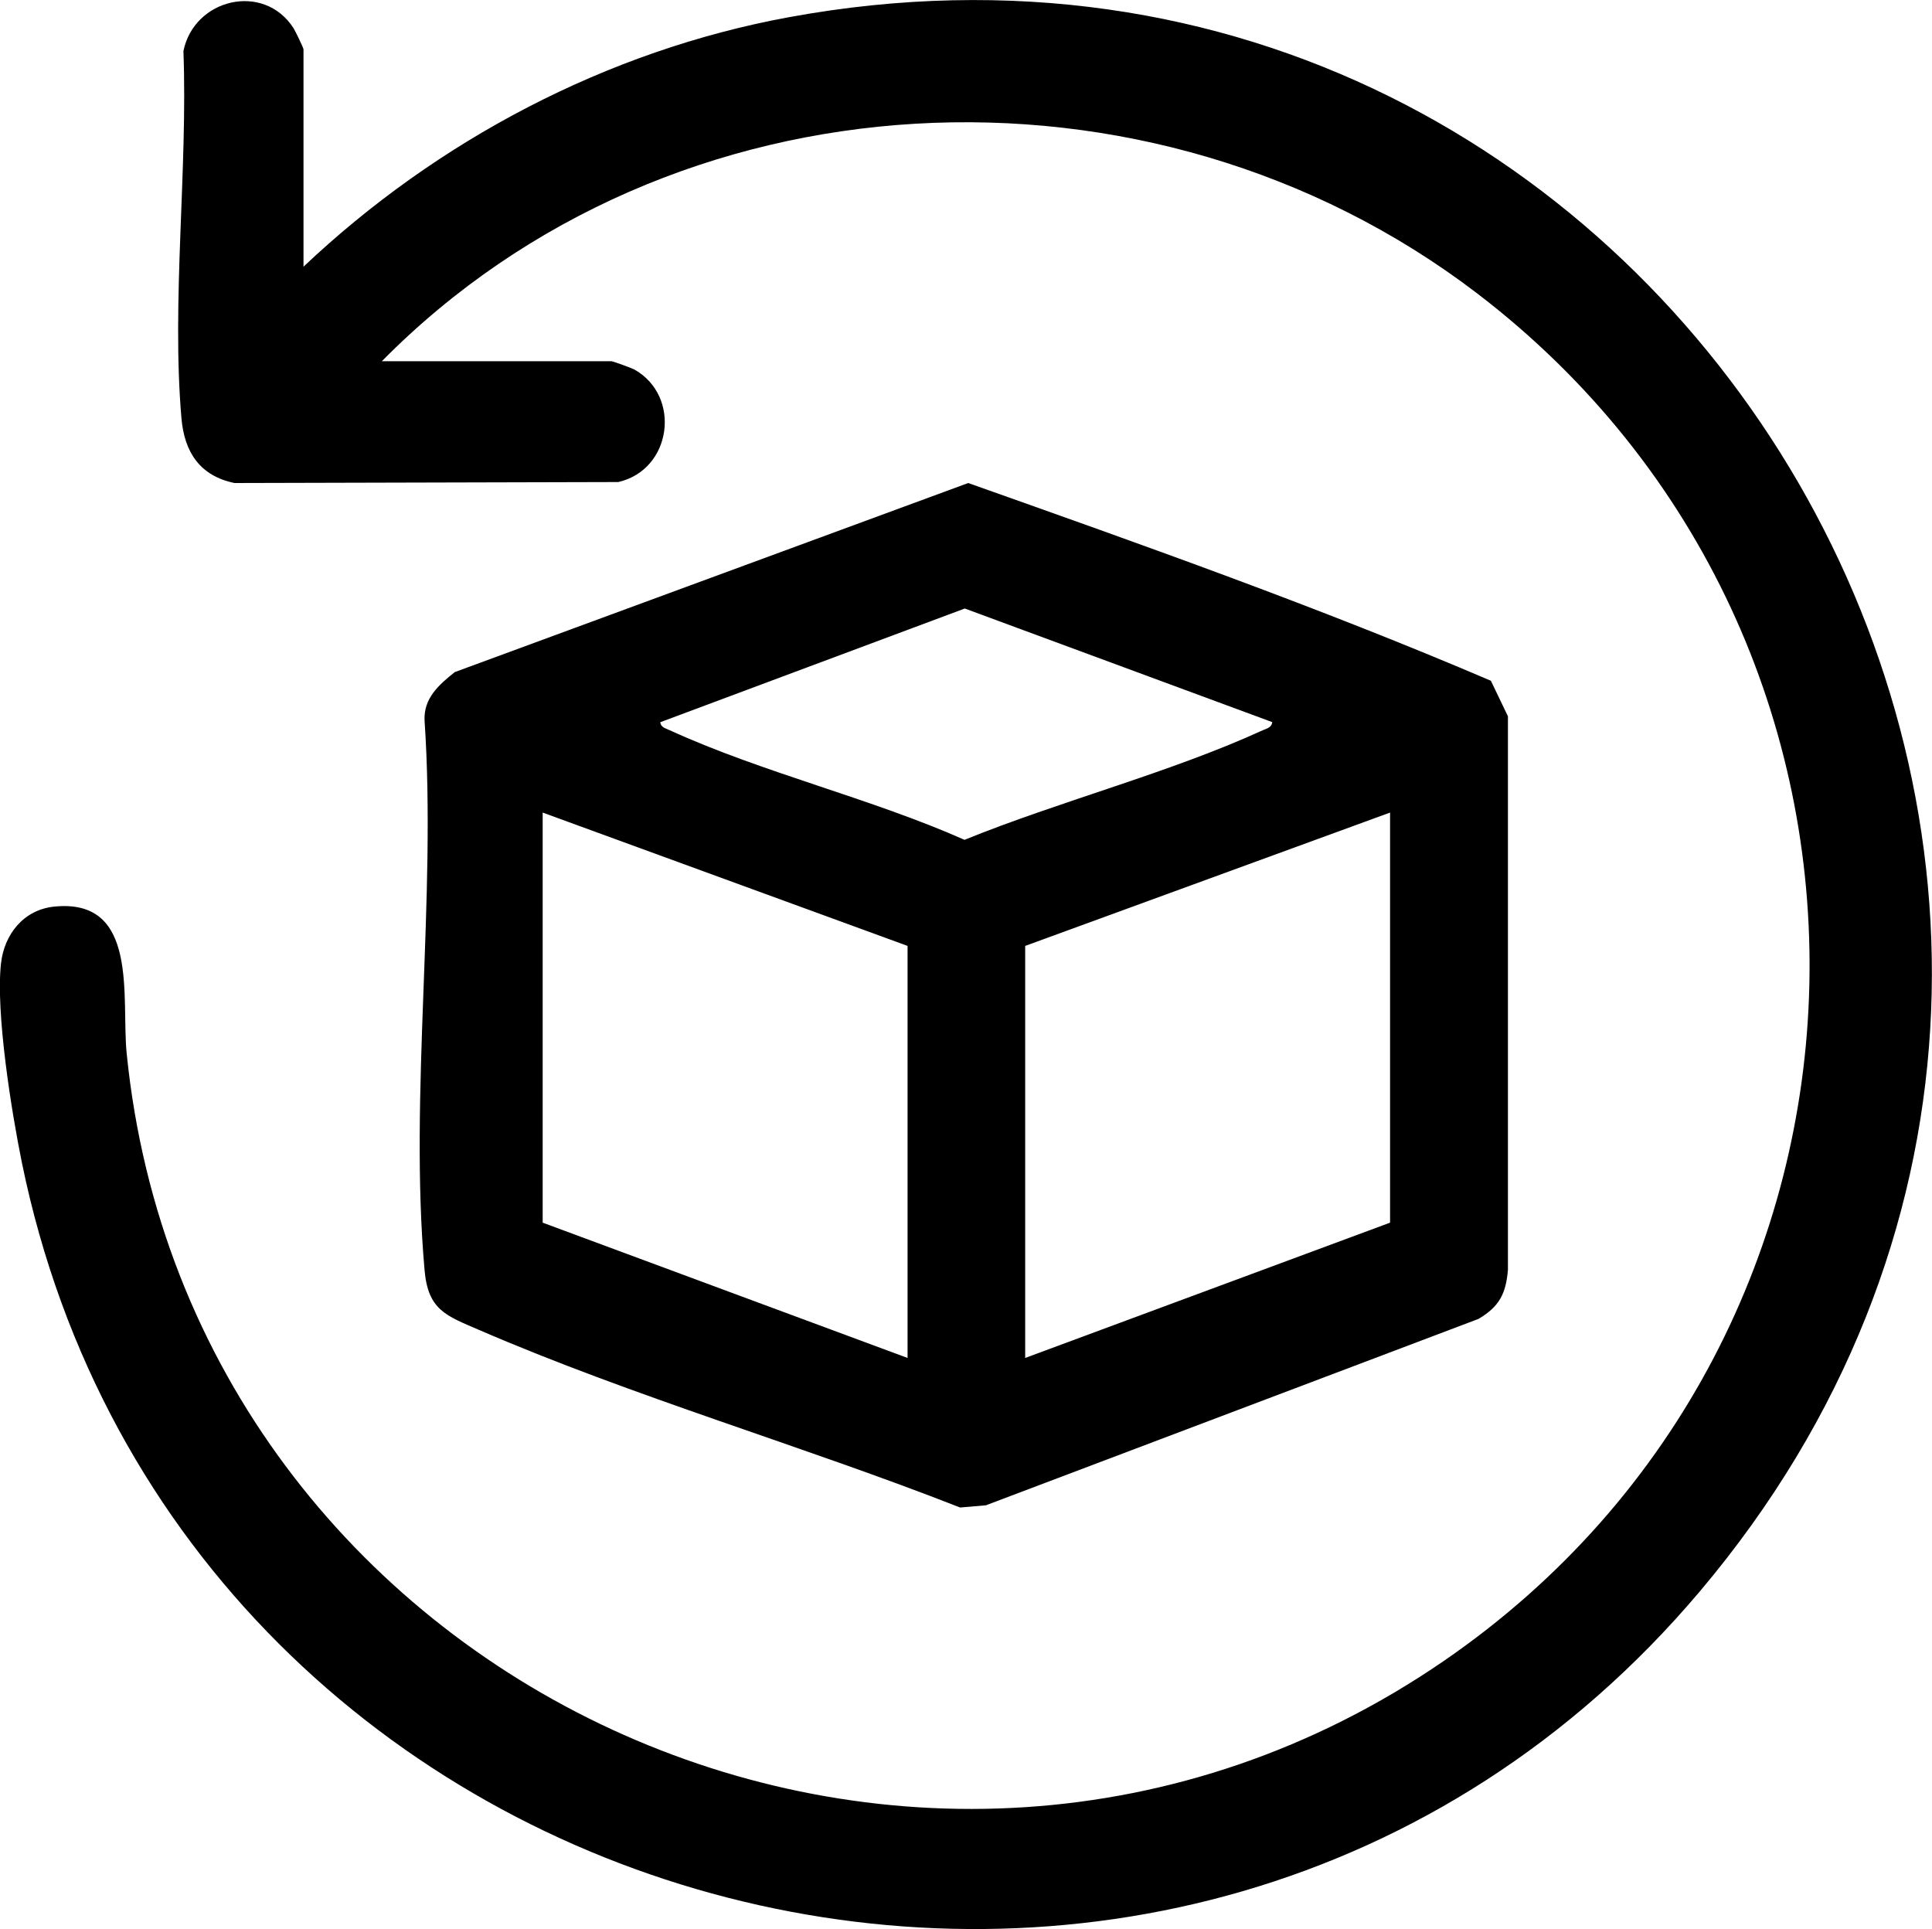
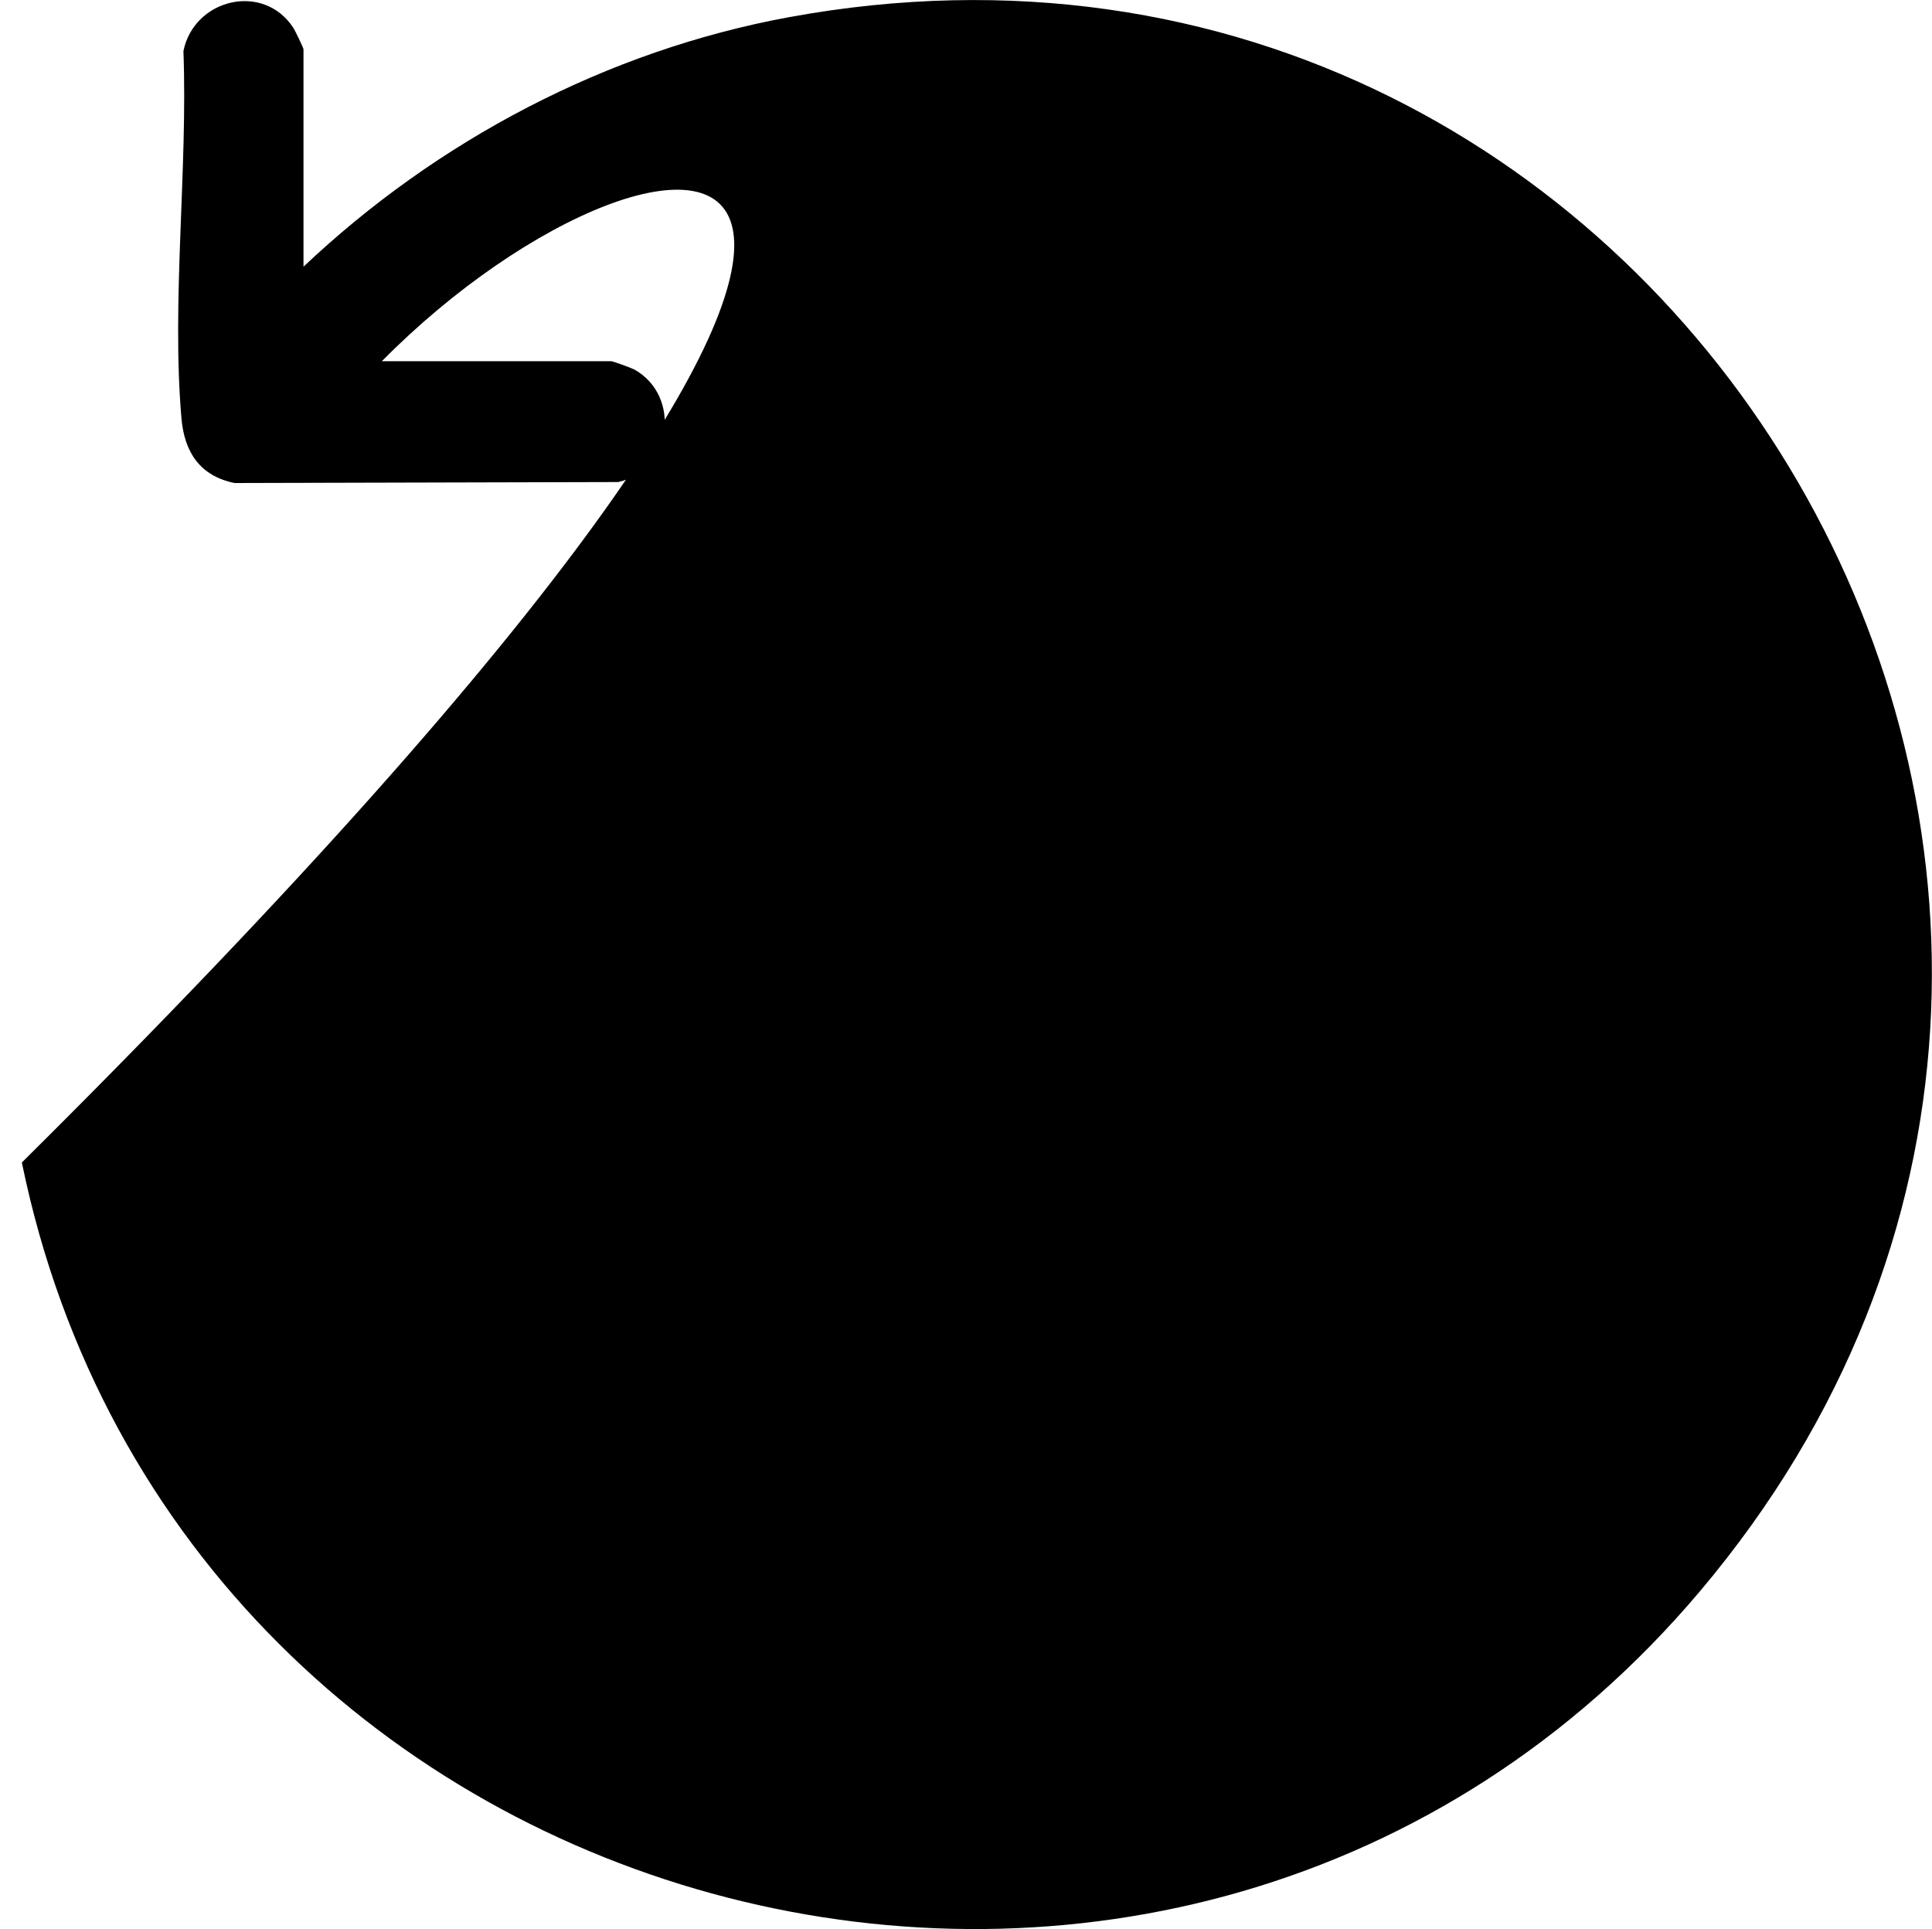
<svg xmlns="http://www.w3.org/2000/svg" viewBox="0 0 78.68 78.56" data-name="Layer 2" id="Layer_2">
  <g data-name="Layer 1" id="Layer_1-2">
    <g>
-       <path d="M12.35,10.87C17.79,5.72,24.72,2.06,32.13.7c36.26-6.66,60.98,35.82,37.1,64.1C48.25,89.65,7.38,79.04.89,47.34c-.42-2.06-1.07-6.1-.85-8.1.13-1.19.92-2.19,2.16-2.32,3.49-.36,2.73,3.72,2.96,5.99,2.59,25.71,32.23,39.44,53.65,24.72,19.3-13.27,19.93-41.52,1.31-55.71C46.82,1.79,27.34,2.77,15.55,14.71h9.35c.06,0,.83.28.94.34,1.92,1.09,1.52,4.08-.66,4.58l-15.63.04c-1.41-.29-2.04-1.26-2.16-2.63-.41-4.75.26-10.15.08-14.96.43-2.13,3.26-2.82,4.48-.94.08.13.41.81.41.87v8.87Z" />
-       <path d="M60.71,27.71l.7,1.46v22.54c-.08.97-.35,1.5-1.2,2l-20.06,7.59-1.05.09c-6.37-2.5-13.33-4.52-19.61-7.24-1.32-.57-2.06-.8-2.2-2.43-.63-7.13.49-15.16,0-22.38-.04-.91.58-1.45,1.23-1.97l20.91-7.7c7.14,2.53,14.34,5.08,21.28,8.05ZM51.82,29.41l-12.53-4.63-12.4,4.63c.02.22.23.25.39.33,3.76,1.72,8.19,2.77,12,4.46,3.89-1.58,8.36-2.73,12.14-4.46.16-.07.37-.11.39-.33ZM36.96,38.52l-14.86-5.43v16.7l14.86,5.51v-16.78ZM56.61,33.09l-14.86,5.43v16.78l14.86-5.51v-16.7Z" />
+       <path d="M12.35,10.87C17.79,5.72,24.72,2.06,32.13.7c36.26-6.66,60.98,35.82,37.1,64.1C48.25,89.65,7.38,79.04.89,47.34C46.82,1.79,27.34,2.77,15.55,14.71h9.35c.06,0,.83.28.94.34,1.92,1.09,1.52,4.08-.66,4.58l-15.63.04c-1.41-.29-2.04-1.26-2.16-2.63-.41-4.75.26-10.15.08-14.96.43-2.13,3.26-2.82,4.48-.94.08.13.41.81.41.87v8.87Z" />
    </g>
  </g>
</svg>